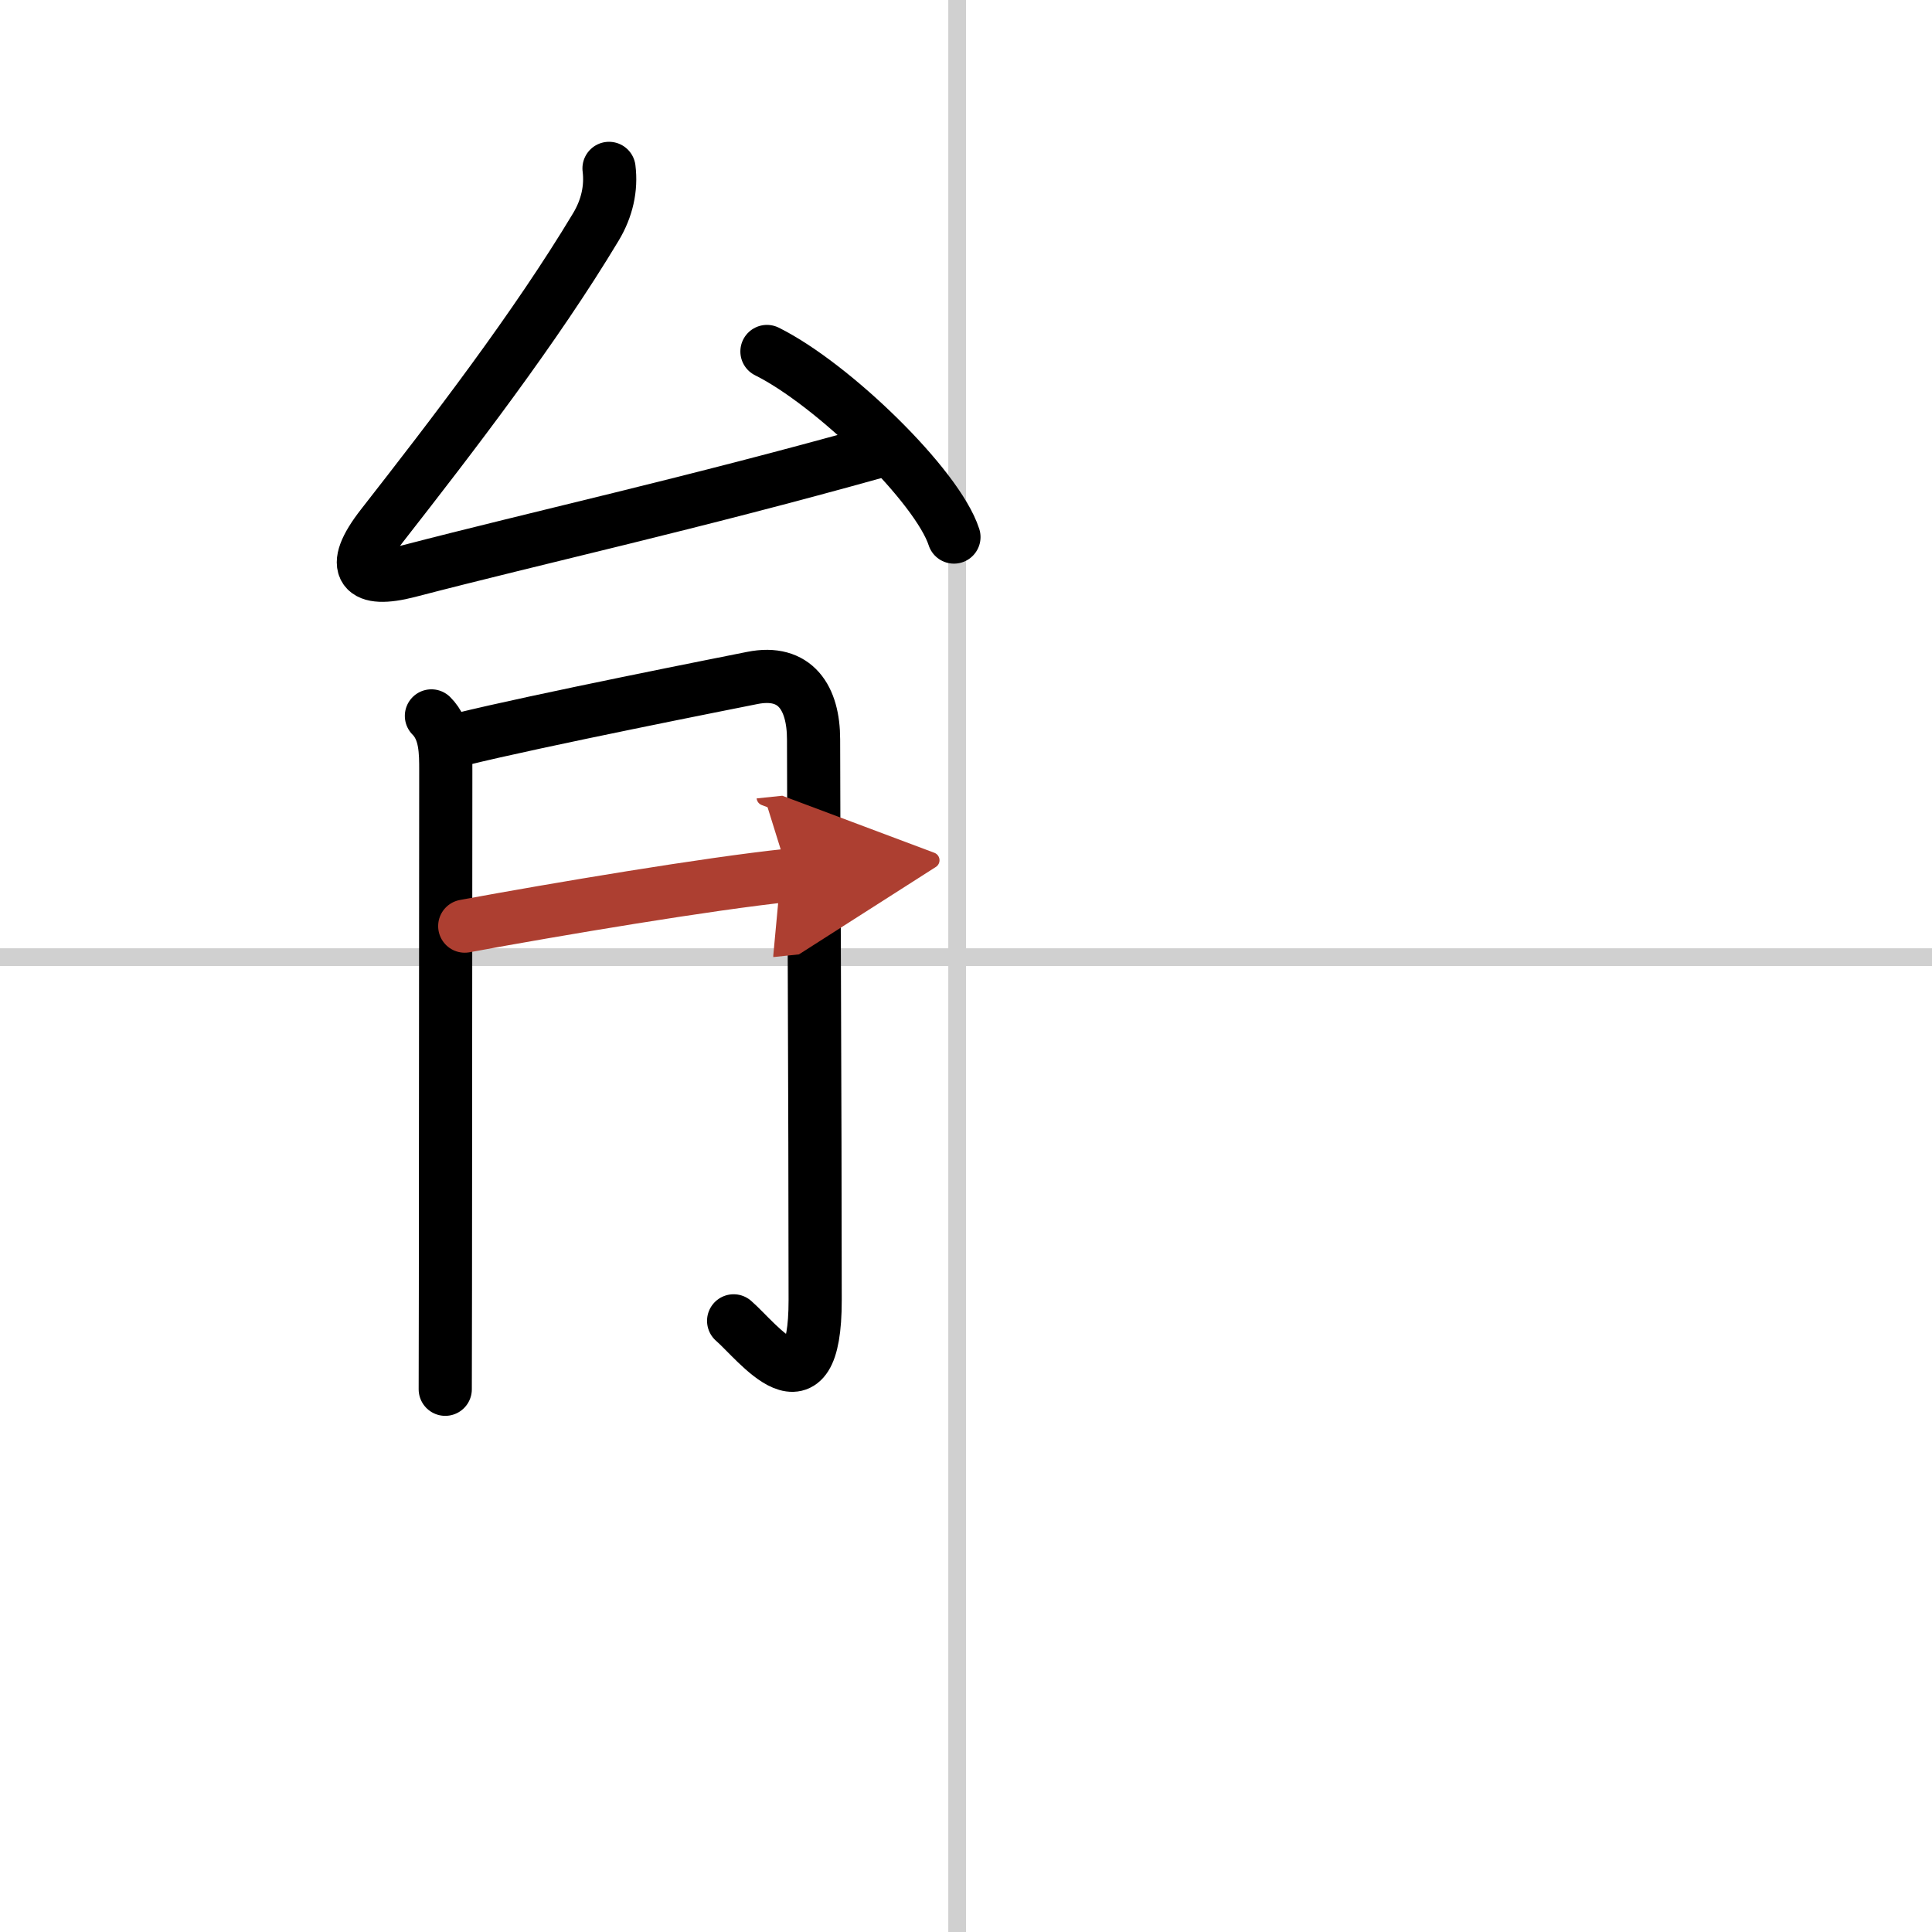
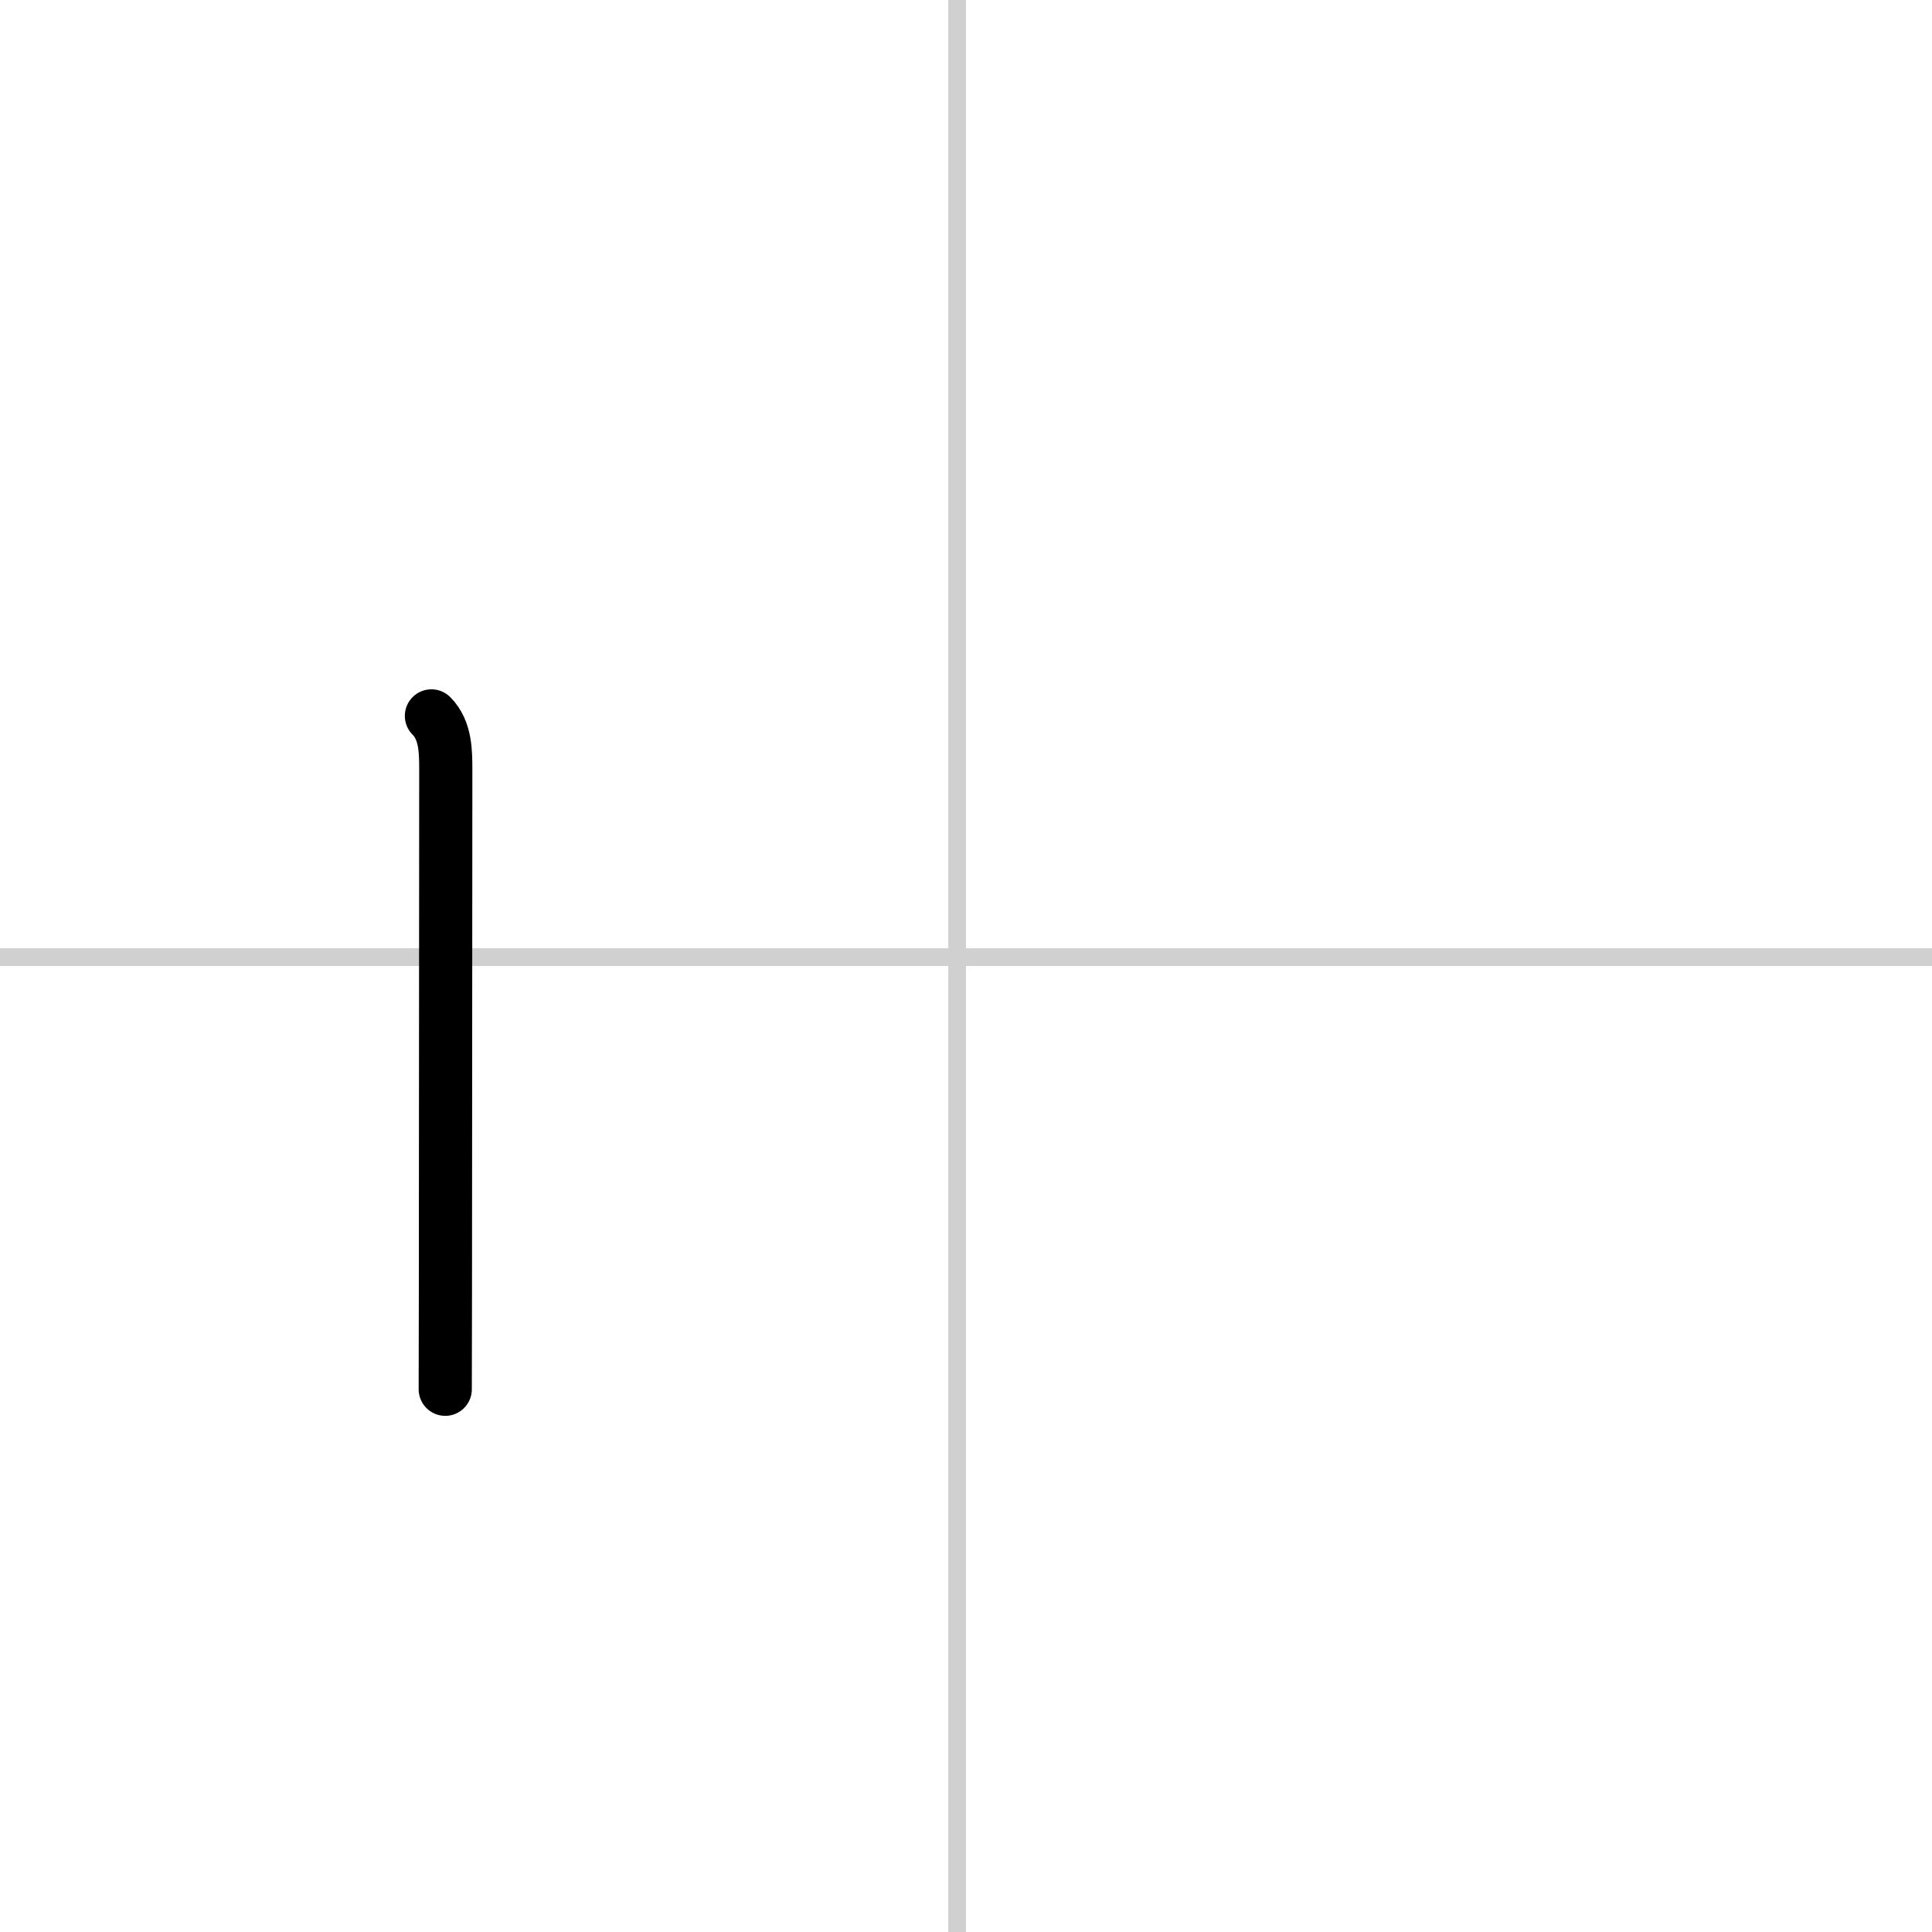
<svg xmlns="http://www.w3.org/2000/svg" width="400" height="400" viewBox="0 0 109 109">
  <defs>
    <marker id="a" markerWidth="4" orient="auto" refX="1" refY="5" viewBox="0 0 10 10">
      <polyline points="0 0 10 5 0 10 1 5" fill="#ad3f31" stroke="#ad3f31" />
    </marker>
  </defs>
  <g fill="none" stroke="#000" stroke-linecap="round" stroke-linejoin="round" stroke-width="3">
    <rect width="100%" height="100%" fill="#fff" stroke="#fff" />
    <line x1="54" x2="54" y2="109" stroke="#d0d0d0" stroke-width="1" />
    <line x2="109" y1="54" y2="54" stroke="#d0d0d0" stroke-width="1" />
-     <path d="m34.36 9.5c0.14 1.12-0.11 2.25-0.74 3.3-3.43 5.71-8.07 11.74-12.07 16.86-1.92 2.46-1.08 3.23 1.48 2.57 7.49-1.95 15.87-3.79 26.53-6.77" />
-     <path d="m43.27 19.83c3.72 1.85 9.62 7.59 10.55 10.47" />
    <path d="m24.34 40.39c0.82 0.82 0.81 2.05 0.81 3.12 0 4.74-0.01 18.97-0.02 29.24 0 2.36-0.01 4.33-0.01 5.63" />
-     <path d="m25.97 41.72c4.41-1.09 15.28-3.23 16.47-3.47 2.44-0.49 3.46 1.13 3.46 3.47 0 3.66 0.09 21.08 0.09 31.63 0 6.77-3.25 2.34-4.6 1.17" />
-     <path d="m26.22 52.25c5.21-0.96 13.71-2.39 18.28-2.87" marker-end="url(#a)" stroke="#ad3f31" />
  </g>
</svg>